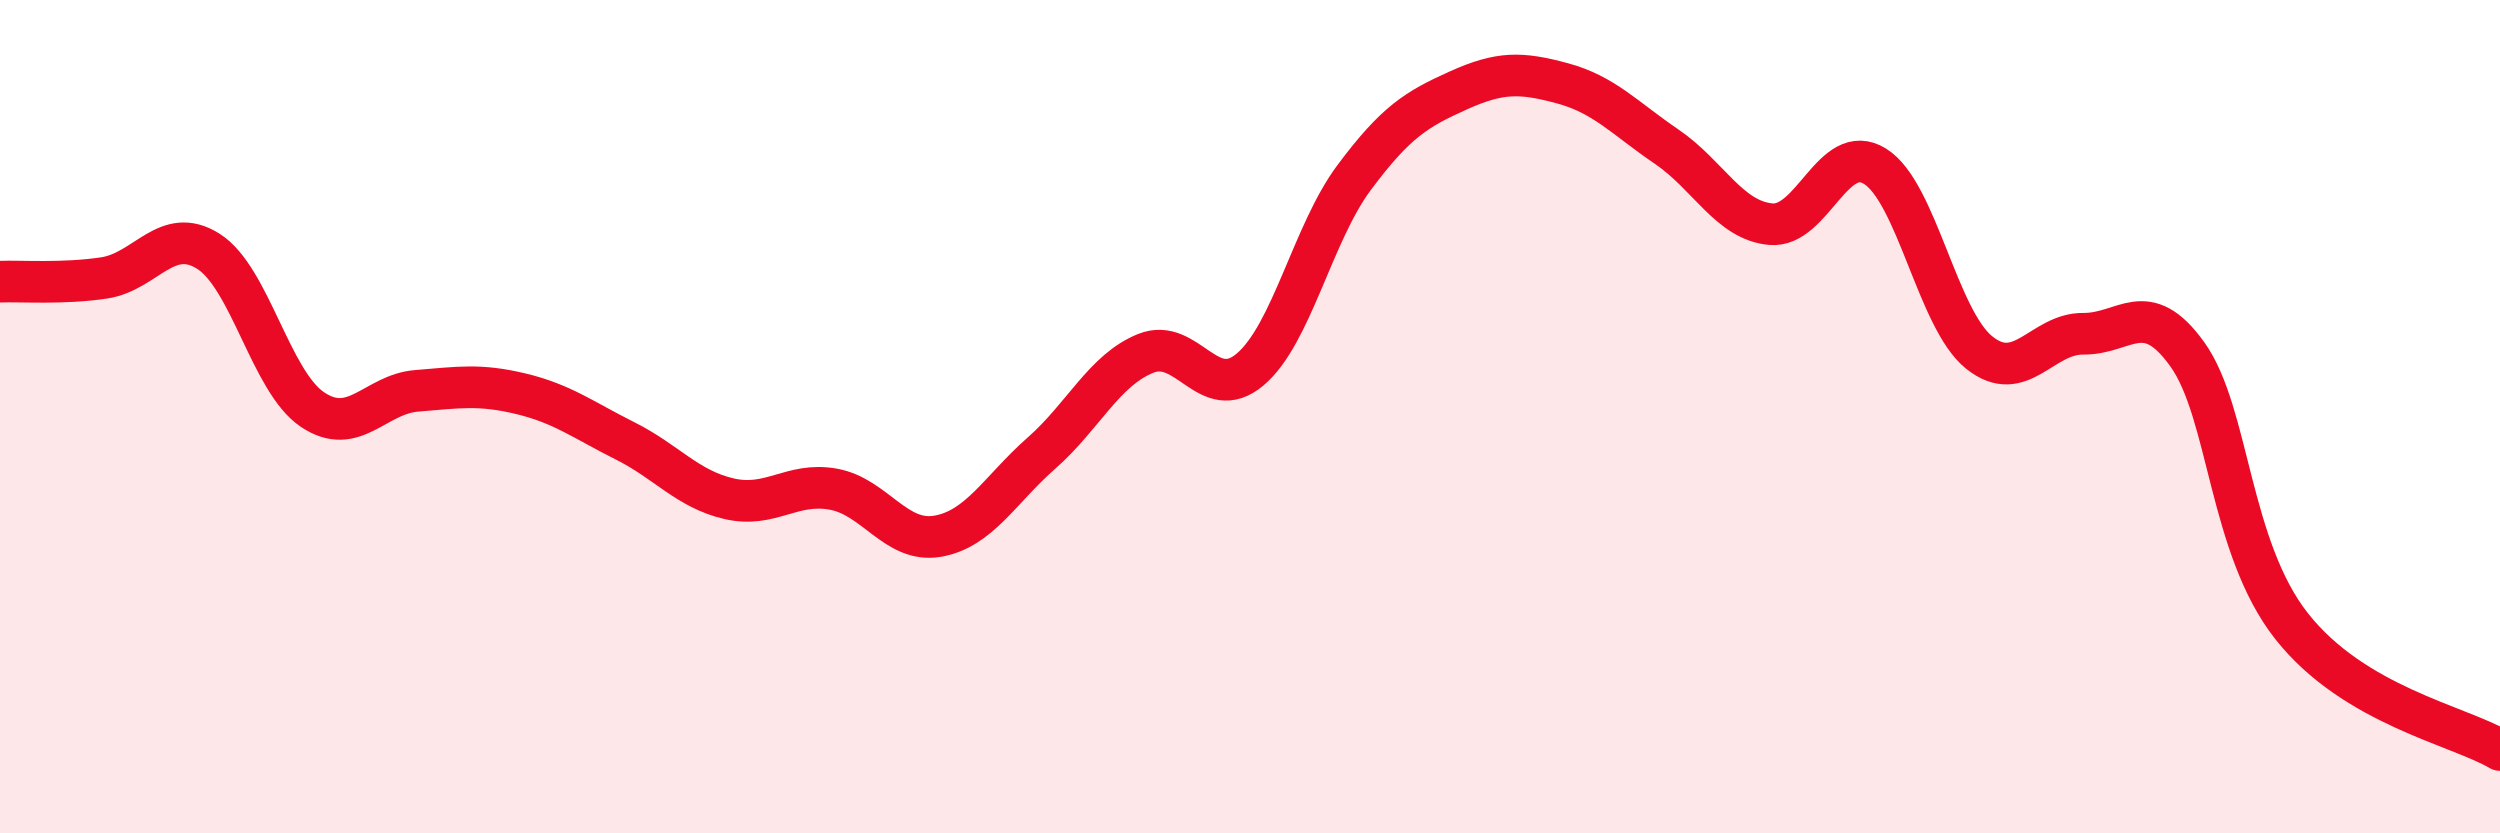
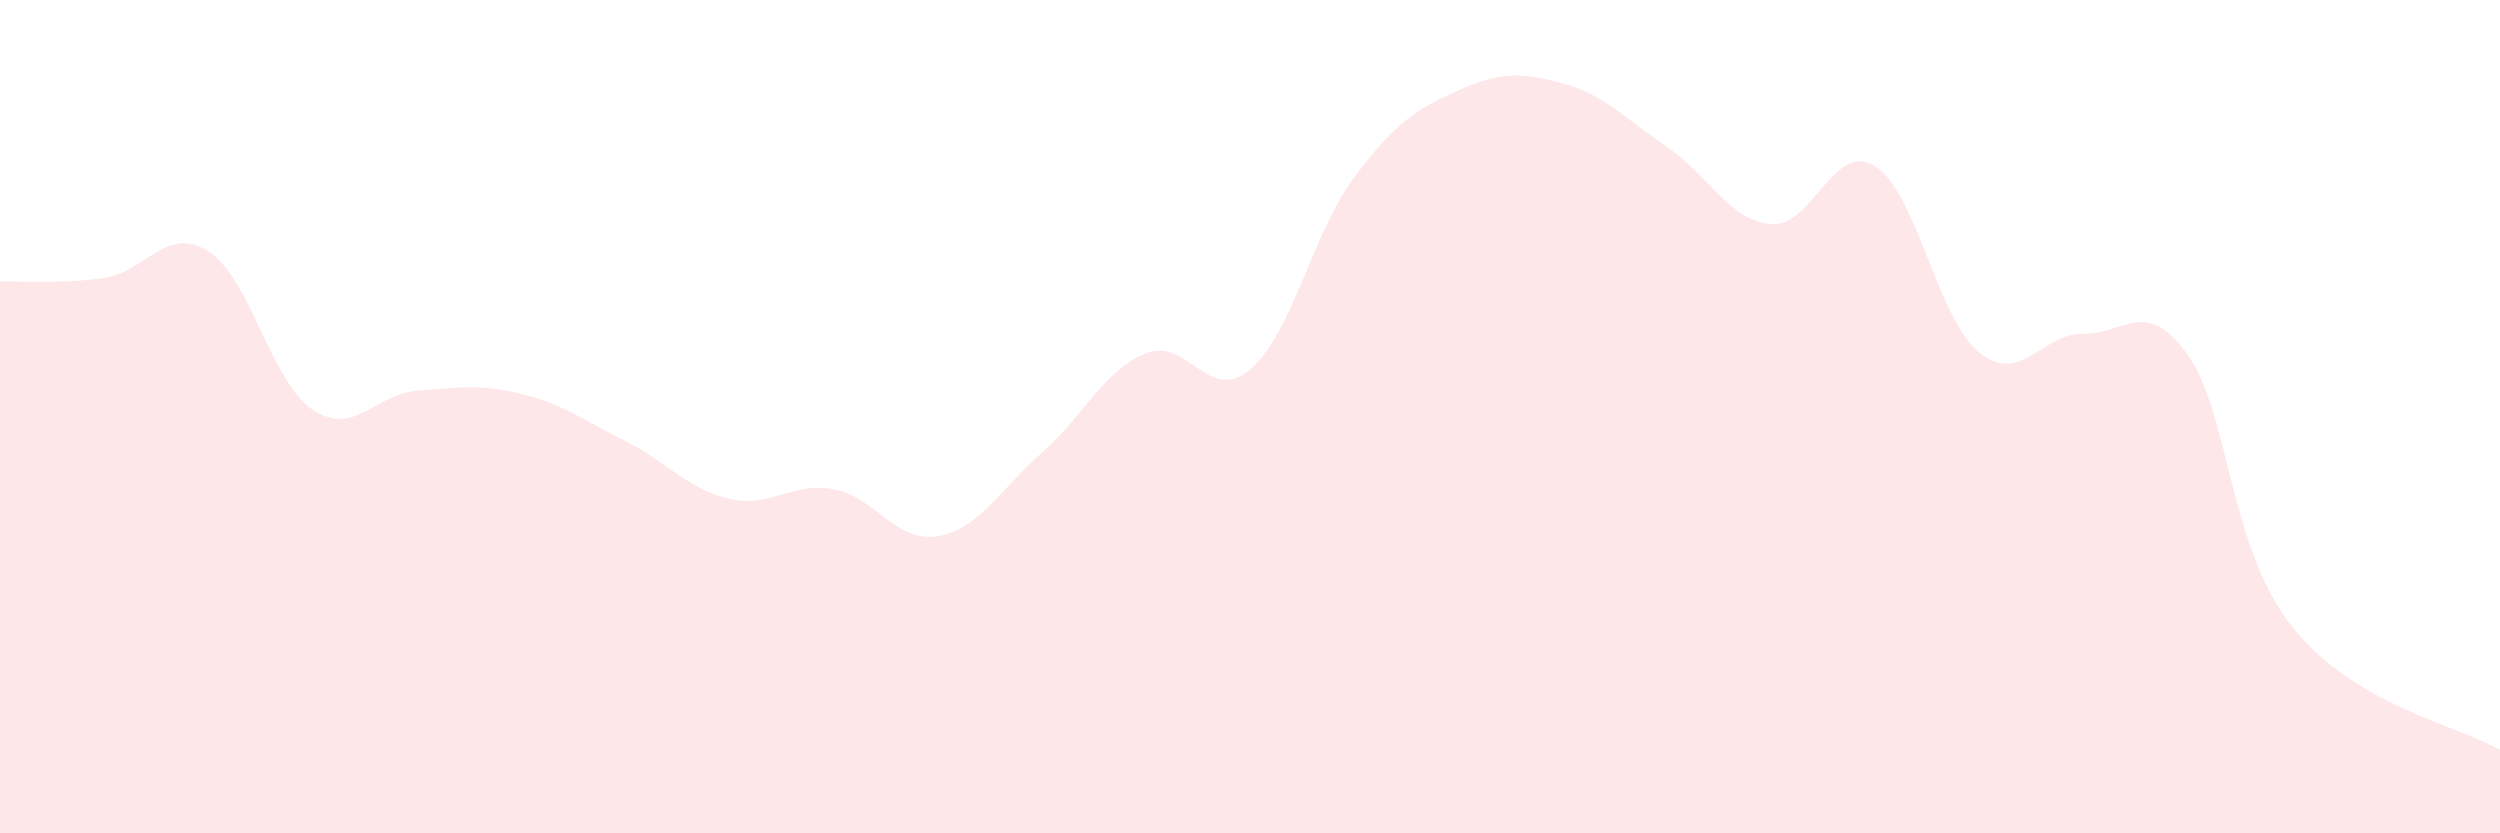
<svg xmlns="http://www.w3.org/2000/svg" width="60" height="20" viewBox="0 0 60 20">
  <path d="M 0,6.76 C 0.5,6.74 1.5,6.82 2.5,6.67 C 3.5,6.52 4,5.4 5,6.03 C 6,6.66 6.5,9.16 7.5,9.83 C 8.5,10.5 9,9.46 10,9.38 C 11,9.3 11.5,9.21 12.5,9.45 C 13.5,9.69 14,10.08 15,10.58 C 16,11.08 16.5,11.74 17.5,11.97 C 18.5,12.2 19,11.56 20,11.74 C 21,11.92 21.5,13.04 22.5,12.87 C 23.5,12.7 24,11.75 25,10.87 C 26,9.99 26.5,8.88 27.5,8.48 C 28.5,8.08 29,9.71 30,8.87 C 31,8.03 31.5,5.6 32.5,4.26 C 33.5,2.92 34,2.62 35,2.17 C 36,1.72 36.5,1.73 37.5,2 C 38.5,2.27 39,2.84 40,3.52 C 41,4.2 41.5,5.29 42.5,5.38 C 43.5,5.47 44,3.37 45,3.99 C 46,4.61 46.5,7.66 47.5,8.46 C 48.5,9.26 49,8 50,8.01 C 51,8.02 51.5,7.11 52.5,8.51 C 53.5,9.91 53.5,13.13 55,15.03 C 56.5,16.93 59,17.41 60,18L60 20L0 20Z" fill="#EB0A25" opacity="0.1" stroke-linecap="round" stroke-linejoin="round" />
-   <path d="M 0,6.76 C 0.5,6.74 1.5,6.82 2.5,6.67 C 3.5,6.52 4,5.4 5,6.03 C 6,6.66 6.5,9.16 7.5,9.83 C 8.5,10.5 9,9.46 10,9.38 C 11,9.3 11.5,9.21 12.5,9.45 C 13.5,9.69 14,10.08 15,10.58 C 16,11.08 16.5,11.74 17.5,11.97 C 18.5,12.2 19,11.56 20,11.74 C 21,11.92 21.5,13.04 22.5,12.87 C 23.5,12.7 24,11.75 25,10.87 C 26,9.99 26.5,8.88 27.5,8.48 C 28.5,8.08 29,9.71 30,8.87 C 31,8.03 31.5,5.6 32.5,4.26 C 33.5,2.92 34,2.62 35,2.17 C 36,1.72 36.5,1.73 37.5,2 C 38.5,2.27 39,2.84 40,3.52 C 41,4.2 41.5,5.29 42.5,5.38 C 43.5,5.47 44,3.37 45,3.99 C 46,4.61 46.5,7.66 47.5,8.46 C 48.5,9.26 49,8 50,8.01 C 51,8.02 51.5,7.11 52.5,8.51 C 53.5,9.91 53.5,13.13 55,15.03 C 56.5,16.93 59,17.41 60,18" stroke="#EB0A25" stroke-width="1" fill="none" stroke-linecap="round" stroke-linejoin="round" />
</svg>